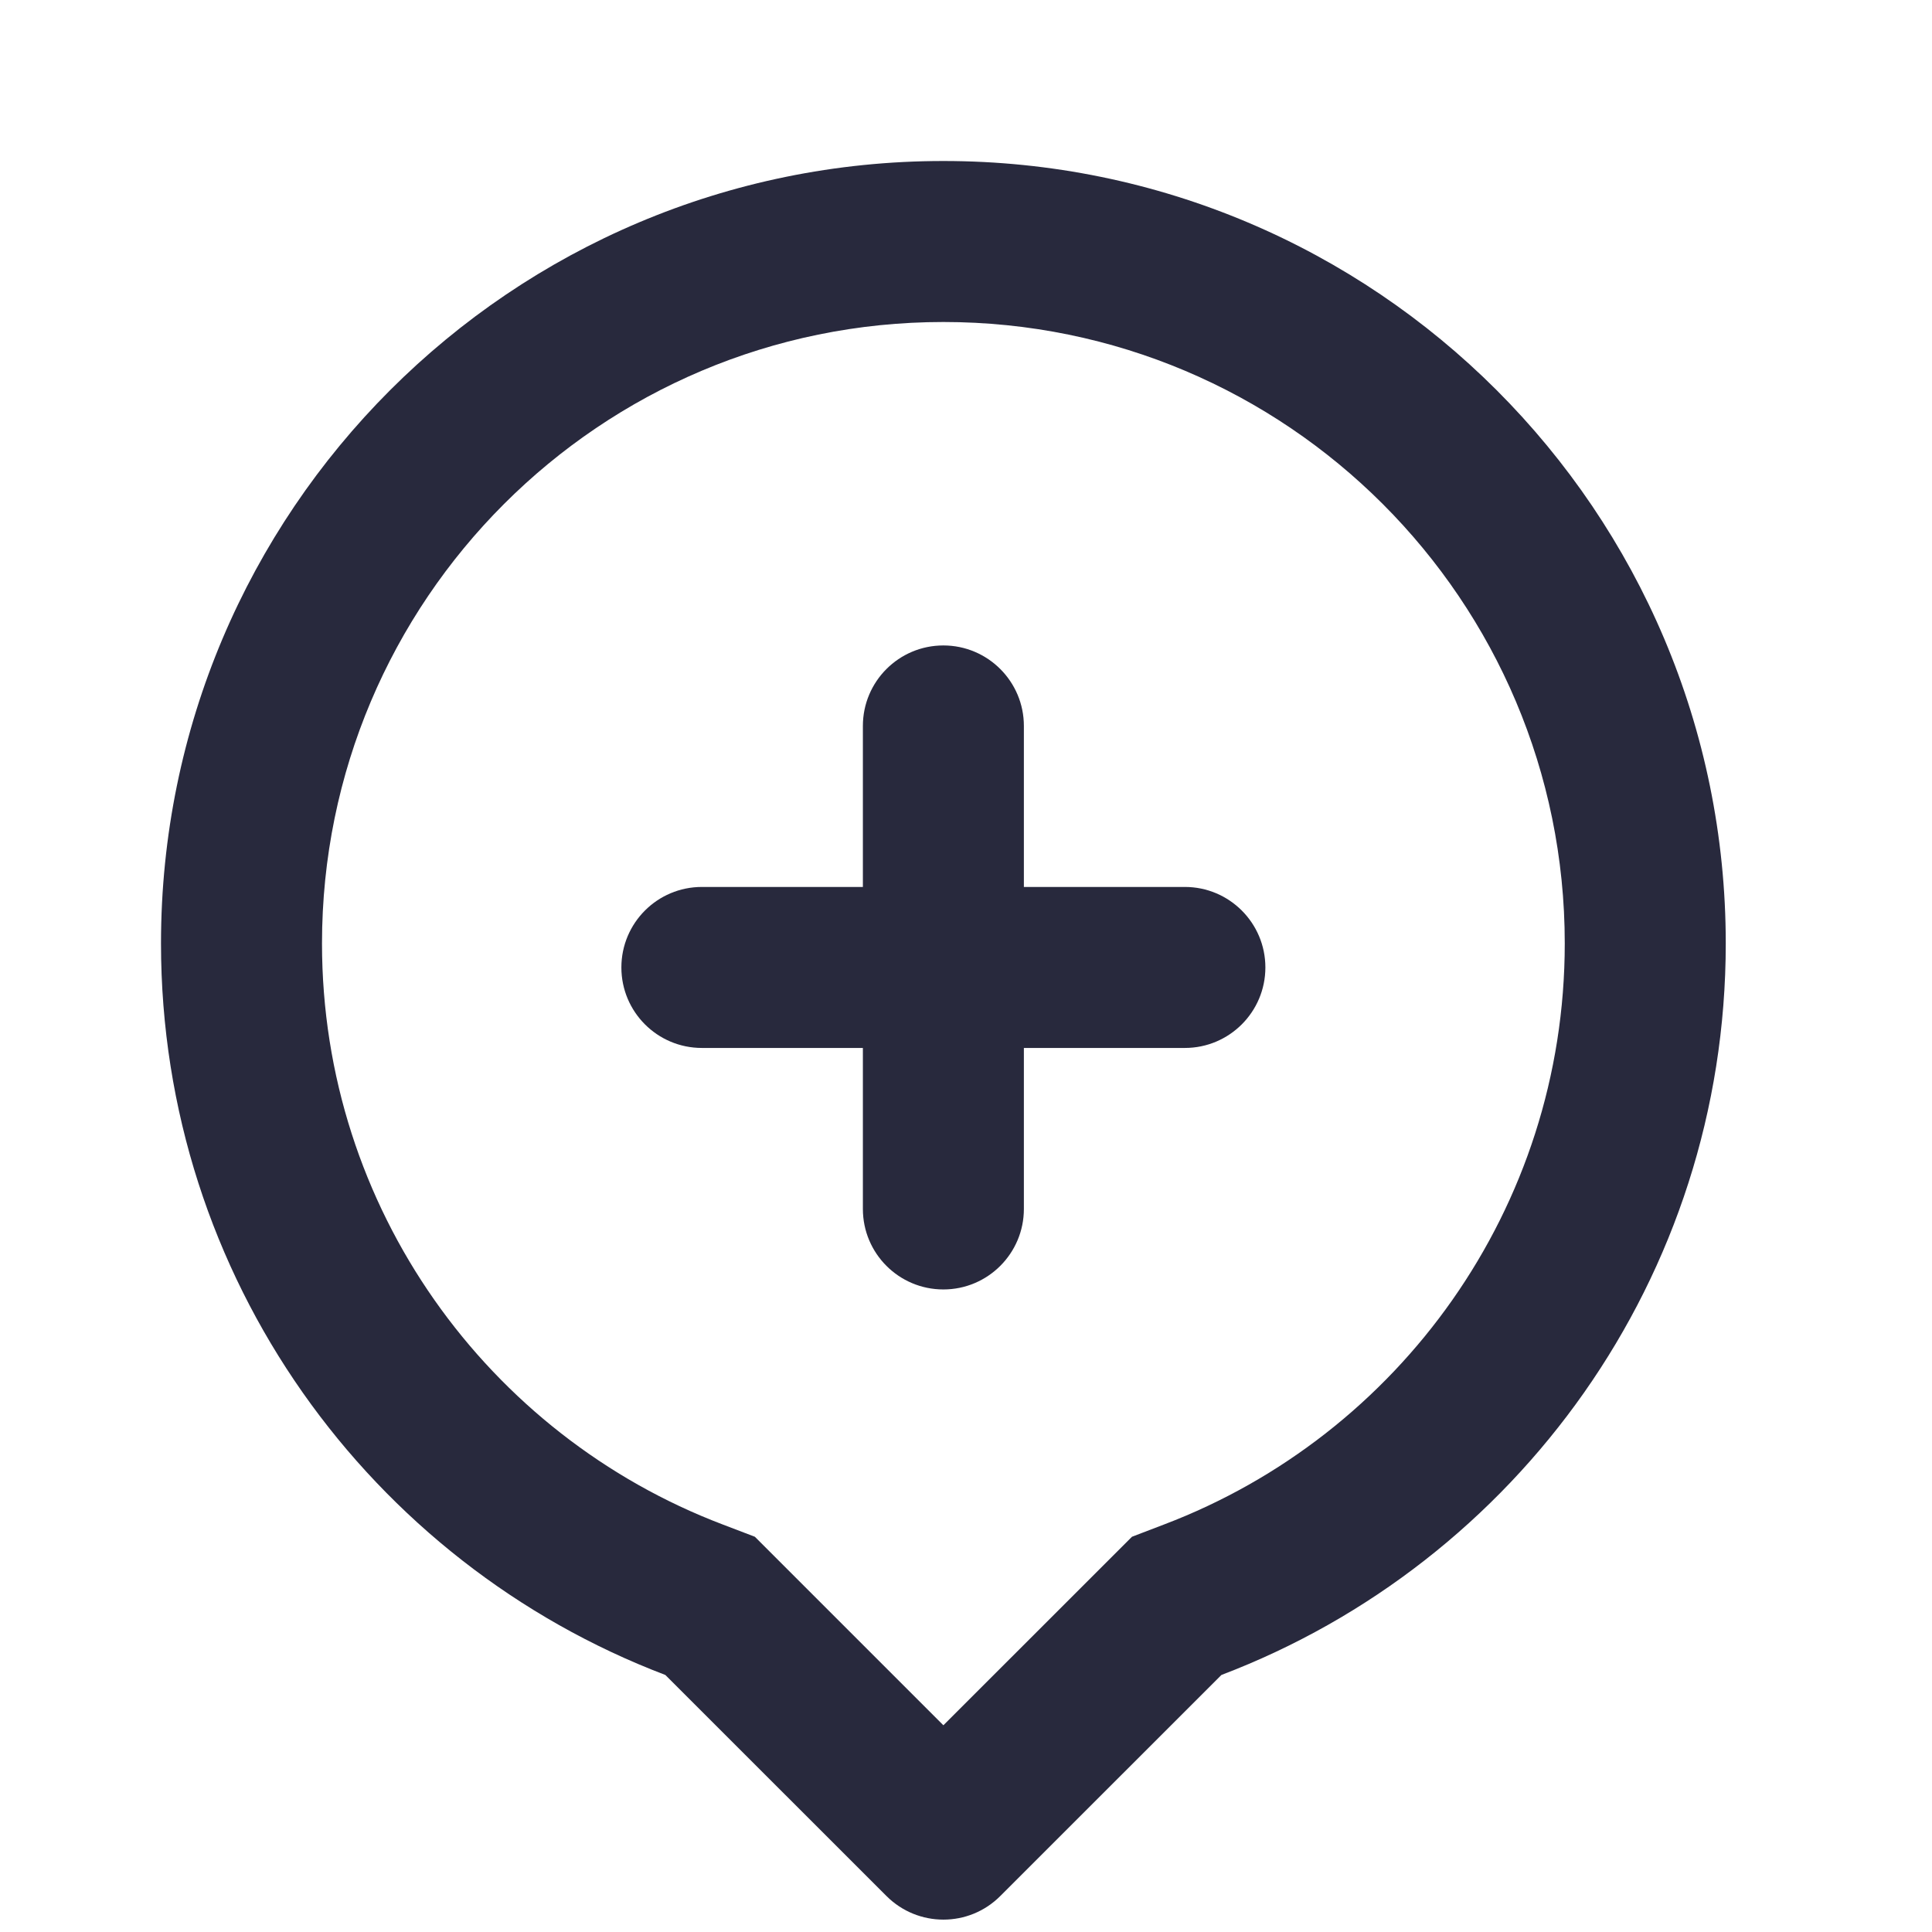
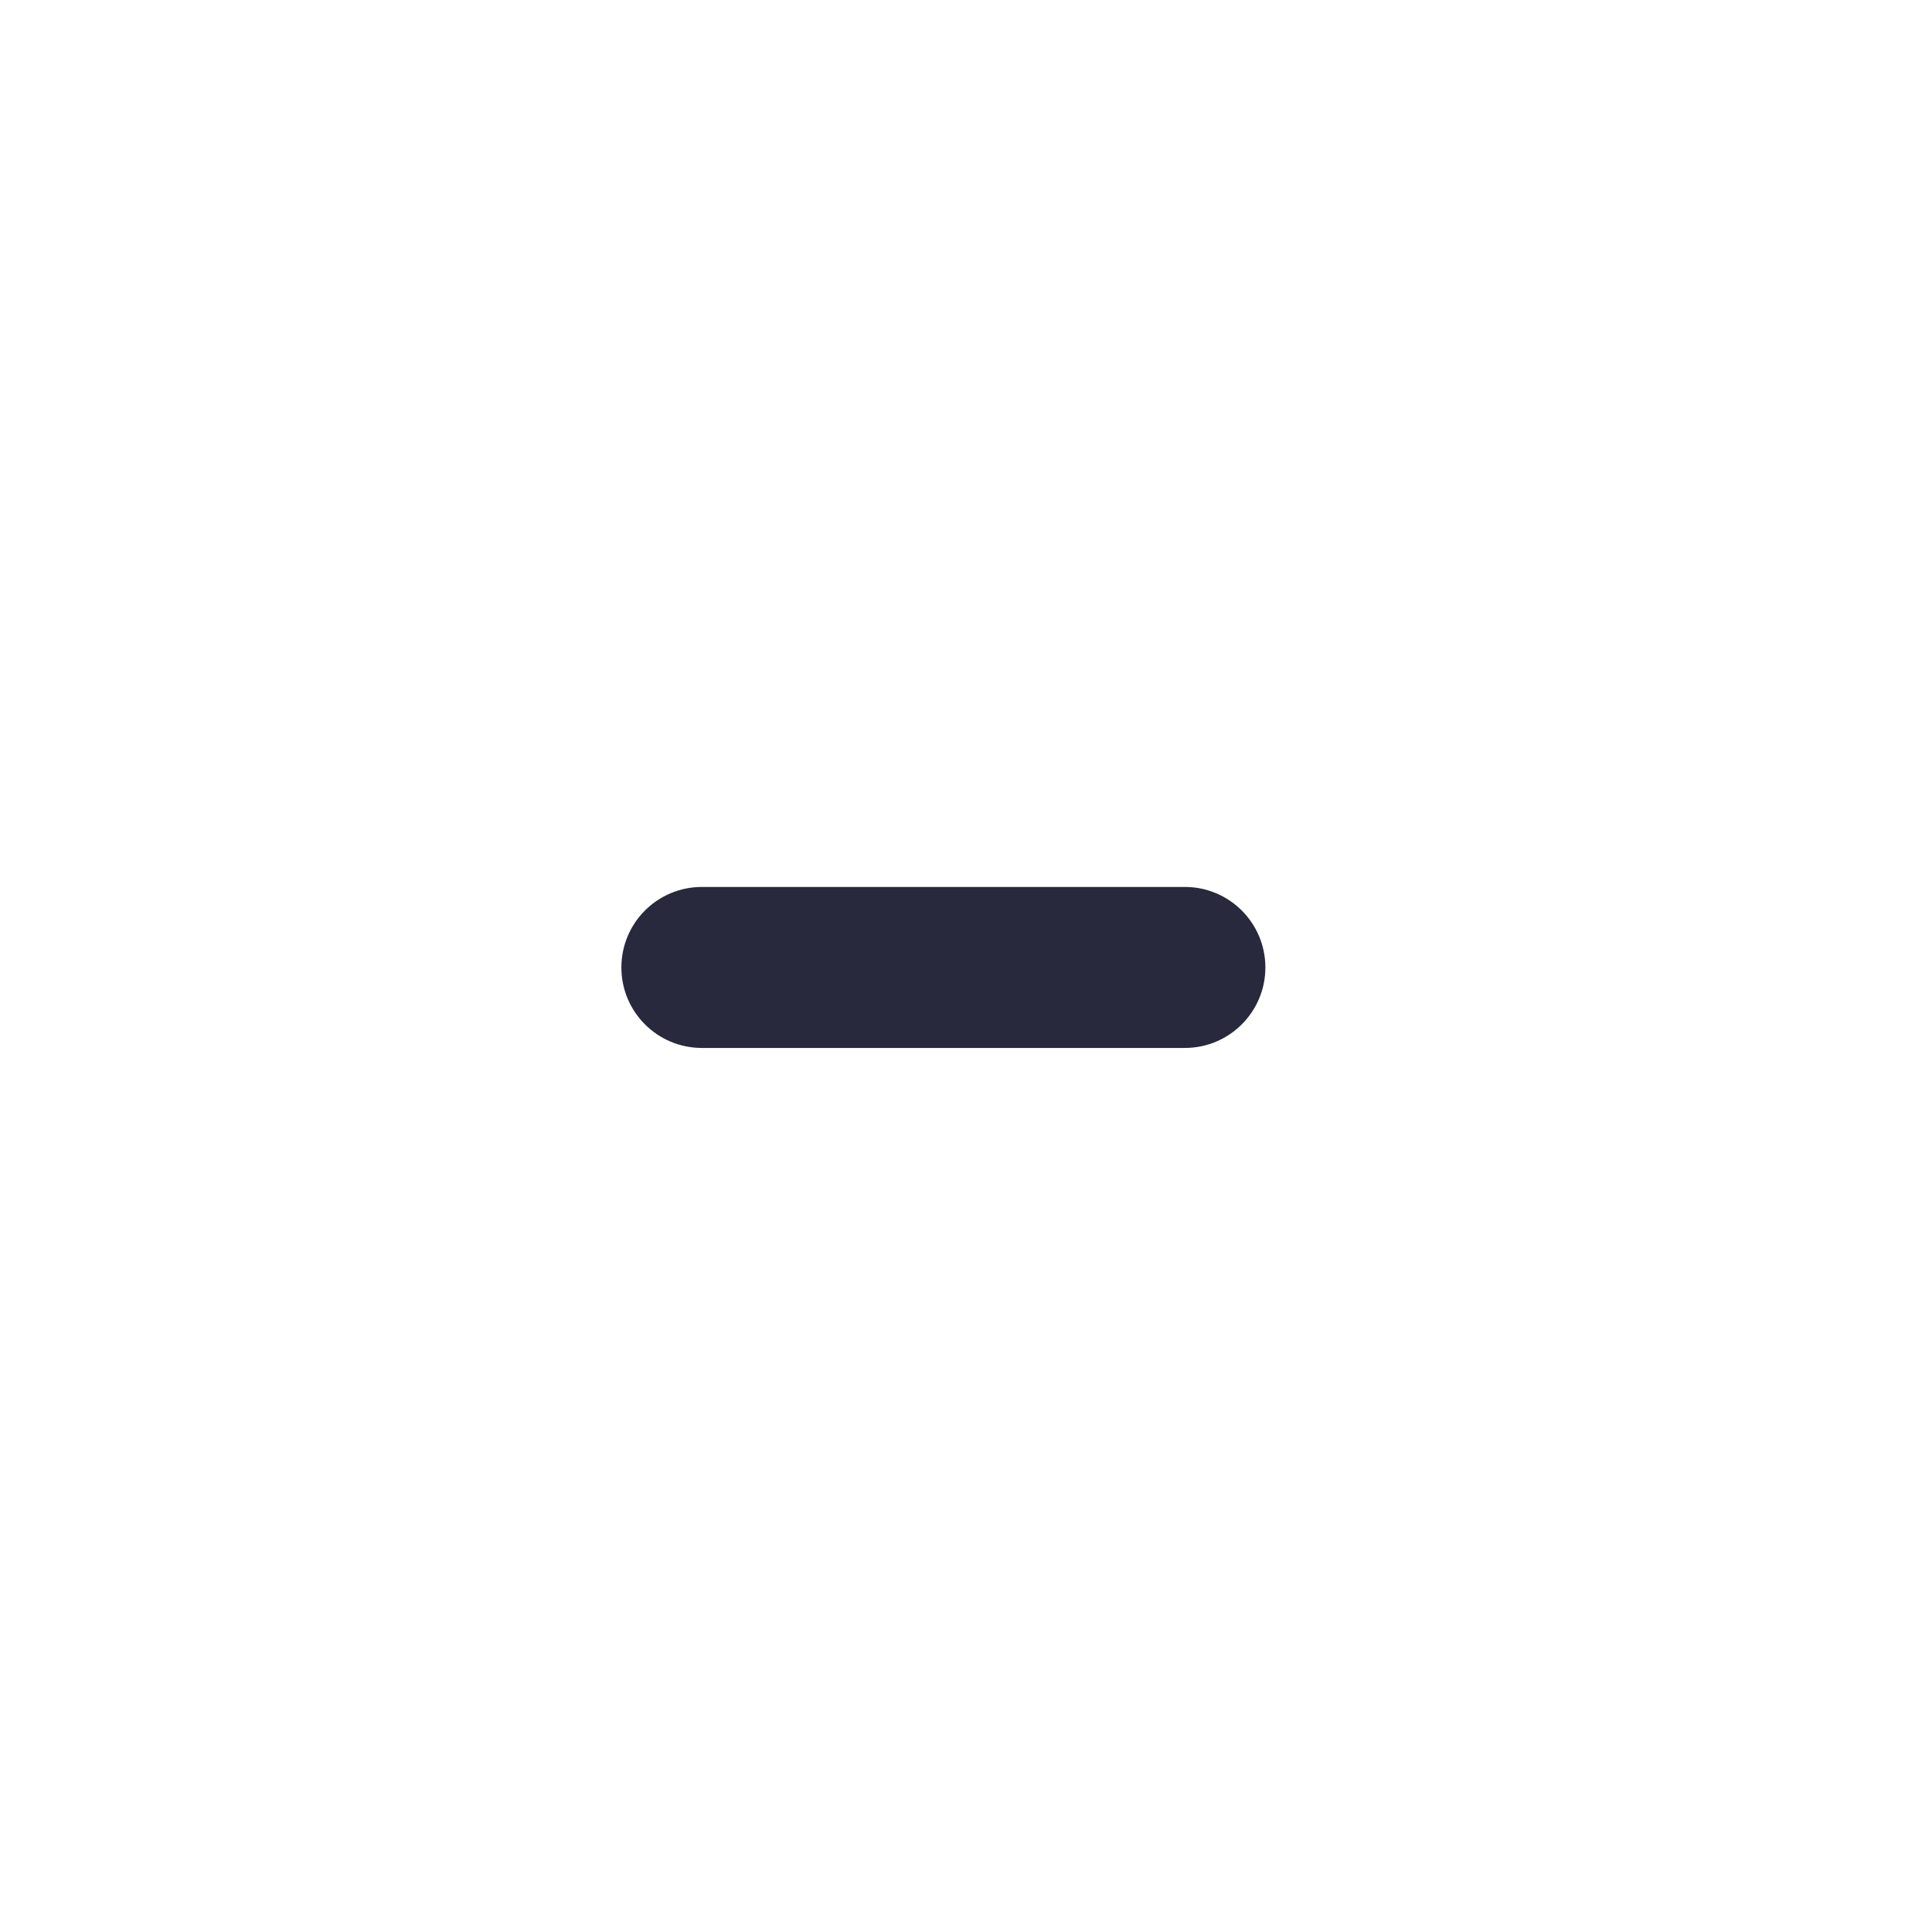
<svg xmlns="http://www.w3.org/2000/svg" width="24" height="24" viewBox="0 0 24 24" fill="none">
-   <path fill-rule="evenodd" clip-rule="evenodd" d="M14.062 19.09L14.462 18.937C17.374 17.83 19.438 15.013 19.438 11.719C19.438 7.456 15.982 4 11.719 4C7.456 4 4 7.456 4 11.719C4 15.013 6.064 17.83 8.976 18.937L9.377 19.09L11.719 21.432L14.062 19.09ZM15.173 20.807L12.426 23.553C12.036 23.944 11.403 23.944 11.012 23.553L8.265 20.807C4.603 19.414 2 15.871 2 11.719C2 6.351 6.351 2 11.719 2C17.087 2 21.438 6.351 21.438 11.719C21.438 15.871 18.836 19.414 15.173 20.807Z" fill="#28293D" />
-   <path fill-rule="evenodd" clip-rule="evenodd" d="M11.719 8.018C12.271 8.018 12.719 8.466 12.719 9.018V15.018C12.719 15.57 12.271 16.018 11.719 16.018C11.166 16.018 10.719 15.57 10.719 15.018V9.018C10.719 8.466 11.166 8.018 11.719 8.018Z" fill="#28293D" />
  <path fill-rule="evenodd" clip-rule="evenodd" d="M7.719 12.018C7.719 11.466 8.166 11.018 8.719 11.018H14.719C15.271 11.018 15.719 11.466 15.719 12.018C15.719 12.57 15.271 13.018 14.719 13.018H8.719C8.166 13.018 7.719 12.57 7.719 12.018Z" fill="#28293D" />
</svg>